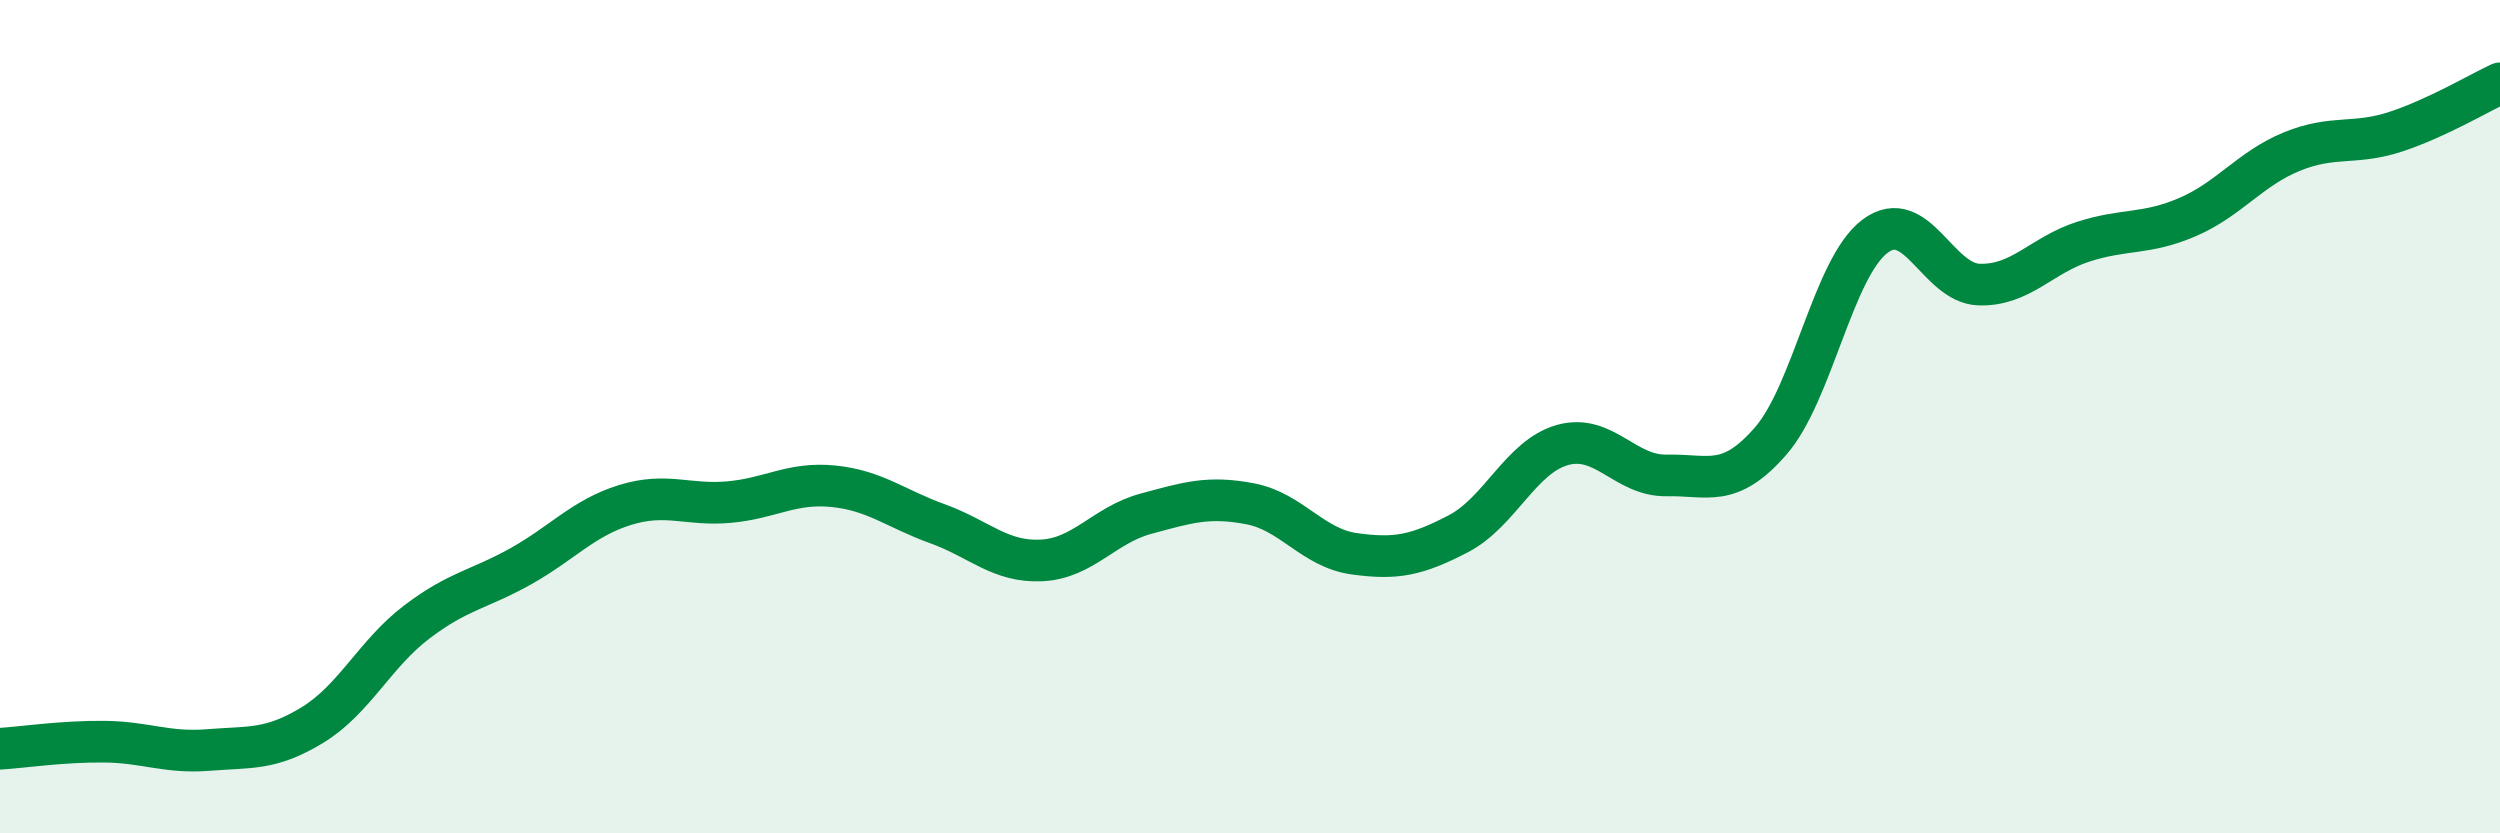
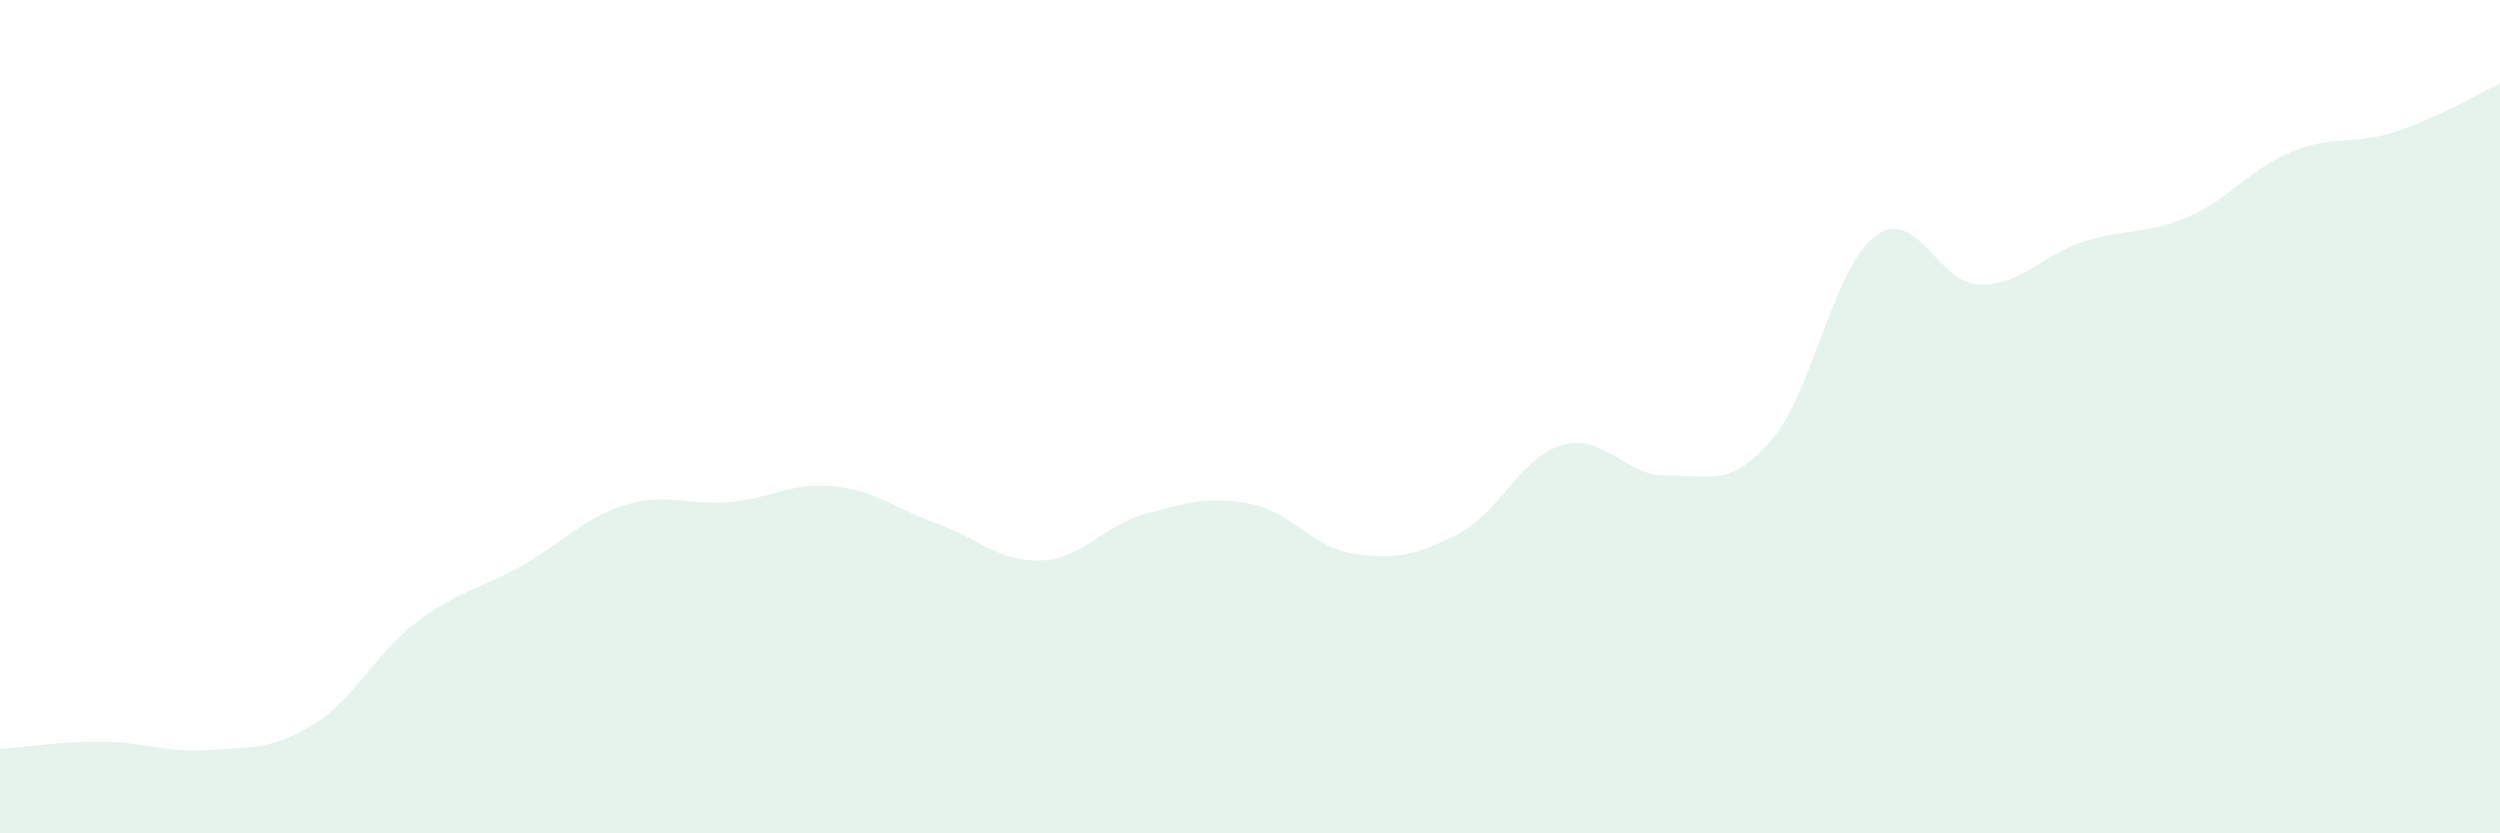
<svg xmlns="http://www.w3.org/2000/svg" width="60" height="20" viewBox="0 0 60 20">
  <path d="M 0,17.97 C 0.5,17.94 1.5,17.79 2.5,17.8 C 3.5,17.81 4,18.08 5,18 C 6,17.92 6.5,18.01 7.5,17.4 C 8.5,16.79 9,15.69 10,14.93 C 11,14.17 11.5,14.15 12.5,13.59 C 13.5,13.03 14,12.43 15,12.12 C 16,11.81 16.5,12.14 17.5,12.05 C 18.5,11.96 19,11.57 20,11.67 C 21,11.77 21.5,12.21 22.5,12.57 C 23.5,12.93 24,13.5 25,13.45 C 26,13.4 26.5,12.6 27.5,12.33 C 28.5,12.06 29,11.9 30,12.09 C 31,12.28 31.5,13.15 32.5,13.29 C 33.5,13.43 34,13.33 35,12.81 C 36,12.29 36.5,10.96 37.5,10.68 C 38.5,10.4 39,11.43 40,11.41 C 41,11.39 41.5,11.73 42.5,10.58 C 43.5,9.43 44,6.42 45,5.67 C 46,4.92 46.5,6.8 47.5,6.83 C 48.5,6.86 49,6.12 50,5.8 C 51,5.48 51.5,5.64 52.5,5.21 C 53.5,4.78 54,4.05 55,3.64 C 56,3.23 56.5,3.49 57.5,3.16 C 58.5,2.83 59.5,2.23 60,2L60 20L0 20Z" fill="#008740" opacity="0.1" stroke-linecap="round" stroke-linejoin="round" />
-   <path d="M 0,17.97 C 0.5,17.94 1.5,17.79 2.5,17.8 C 3.5,17.81 4,18.08 5,18 C 6,17.92 6.5,18.01 7.5,17.4 C 8.5,16.79 9,15.69 10,14.93 C 11,14.17 11.5,14.15 12.5,13.59 C 13.5,13.03 14,12.43 15,12.12 C 16,11.81 16.5,12.14 17.5,12.05 C 18.5,11.96 19,11.57 20,11.67 C 21,11.77 21.5,12.21 22.5,12.57 C 23.5,12.93 24,13.5 25,13.45 C 26,13.4 26.5,12.6 27.5,12.33 C 28.5,12.06 29,11.9 30,12.09 C 31,12.28 31.5,13.15 32.5,13.29 C 33.5,13.43 34,13.33 35,12.81 C 36,12.29 36.5,10.96 37.5,10.68 C 38.5,10.4 39,11.43 40,11.41 C 41,11.39 41.5,11.73 42.5,10.58 C 43.5,9.43 44,6.42 45,5.67 C 46,4.92 46.5,6.8 47.5,6.83 C 48.5,6.86 49,6.12 50,5.8 C 51,5.48 51.5,5.64 52.5,5.21 C 53.5,4.78 54,4.05 55,3.64 C 56,3.23 56.5,3.49 57.5,3.16 C 58.5,2.83 59.5,2.23 60,2" stroke="#008740" stroke-width="1" fill="none" stroke-linecap="round" stroke-linejoin="round" />
</svg>